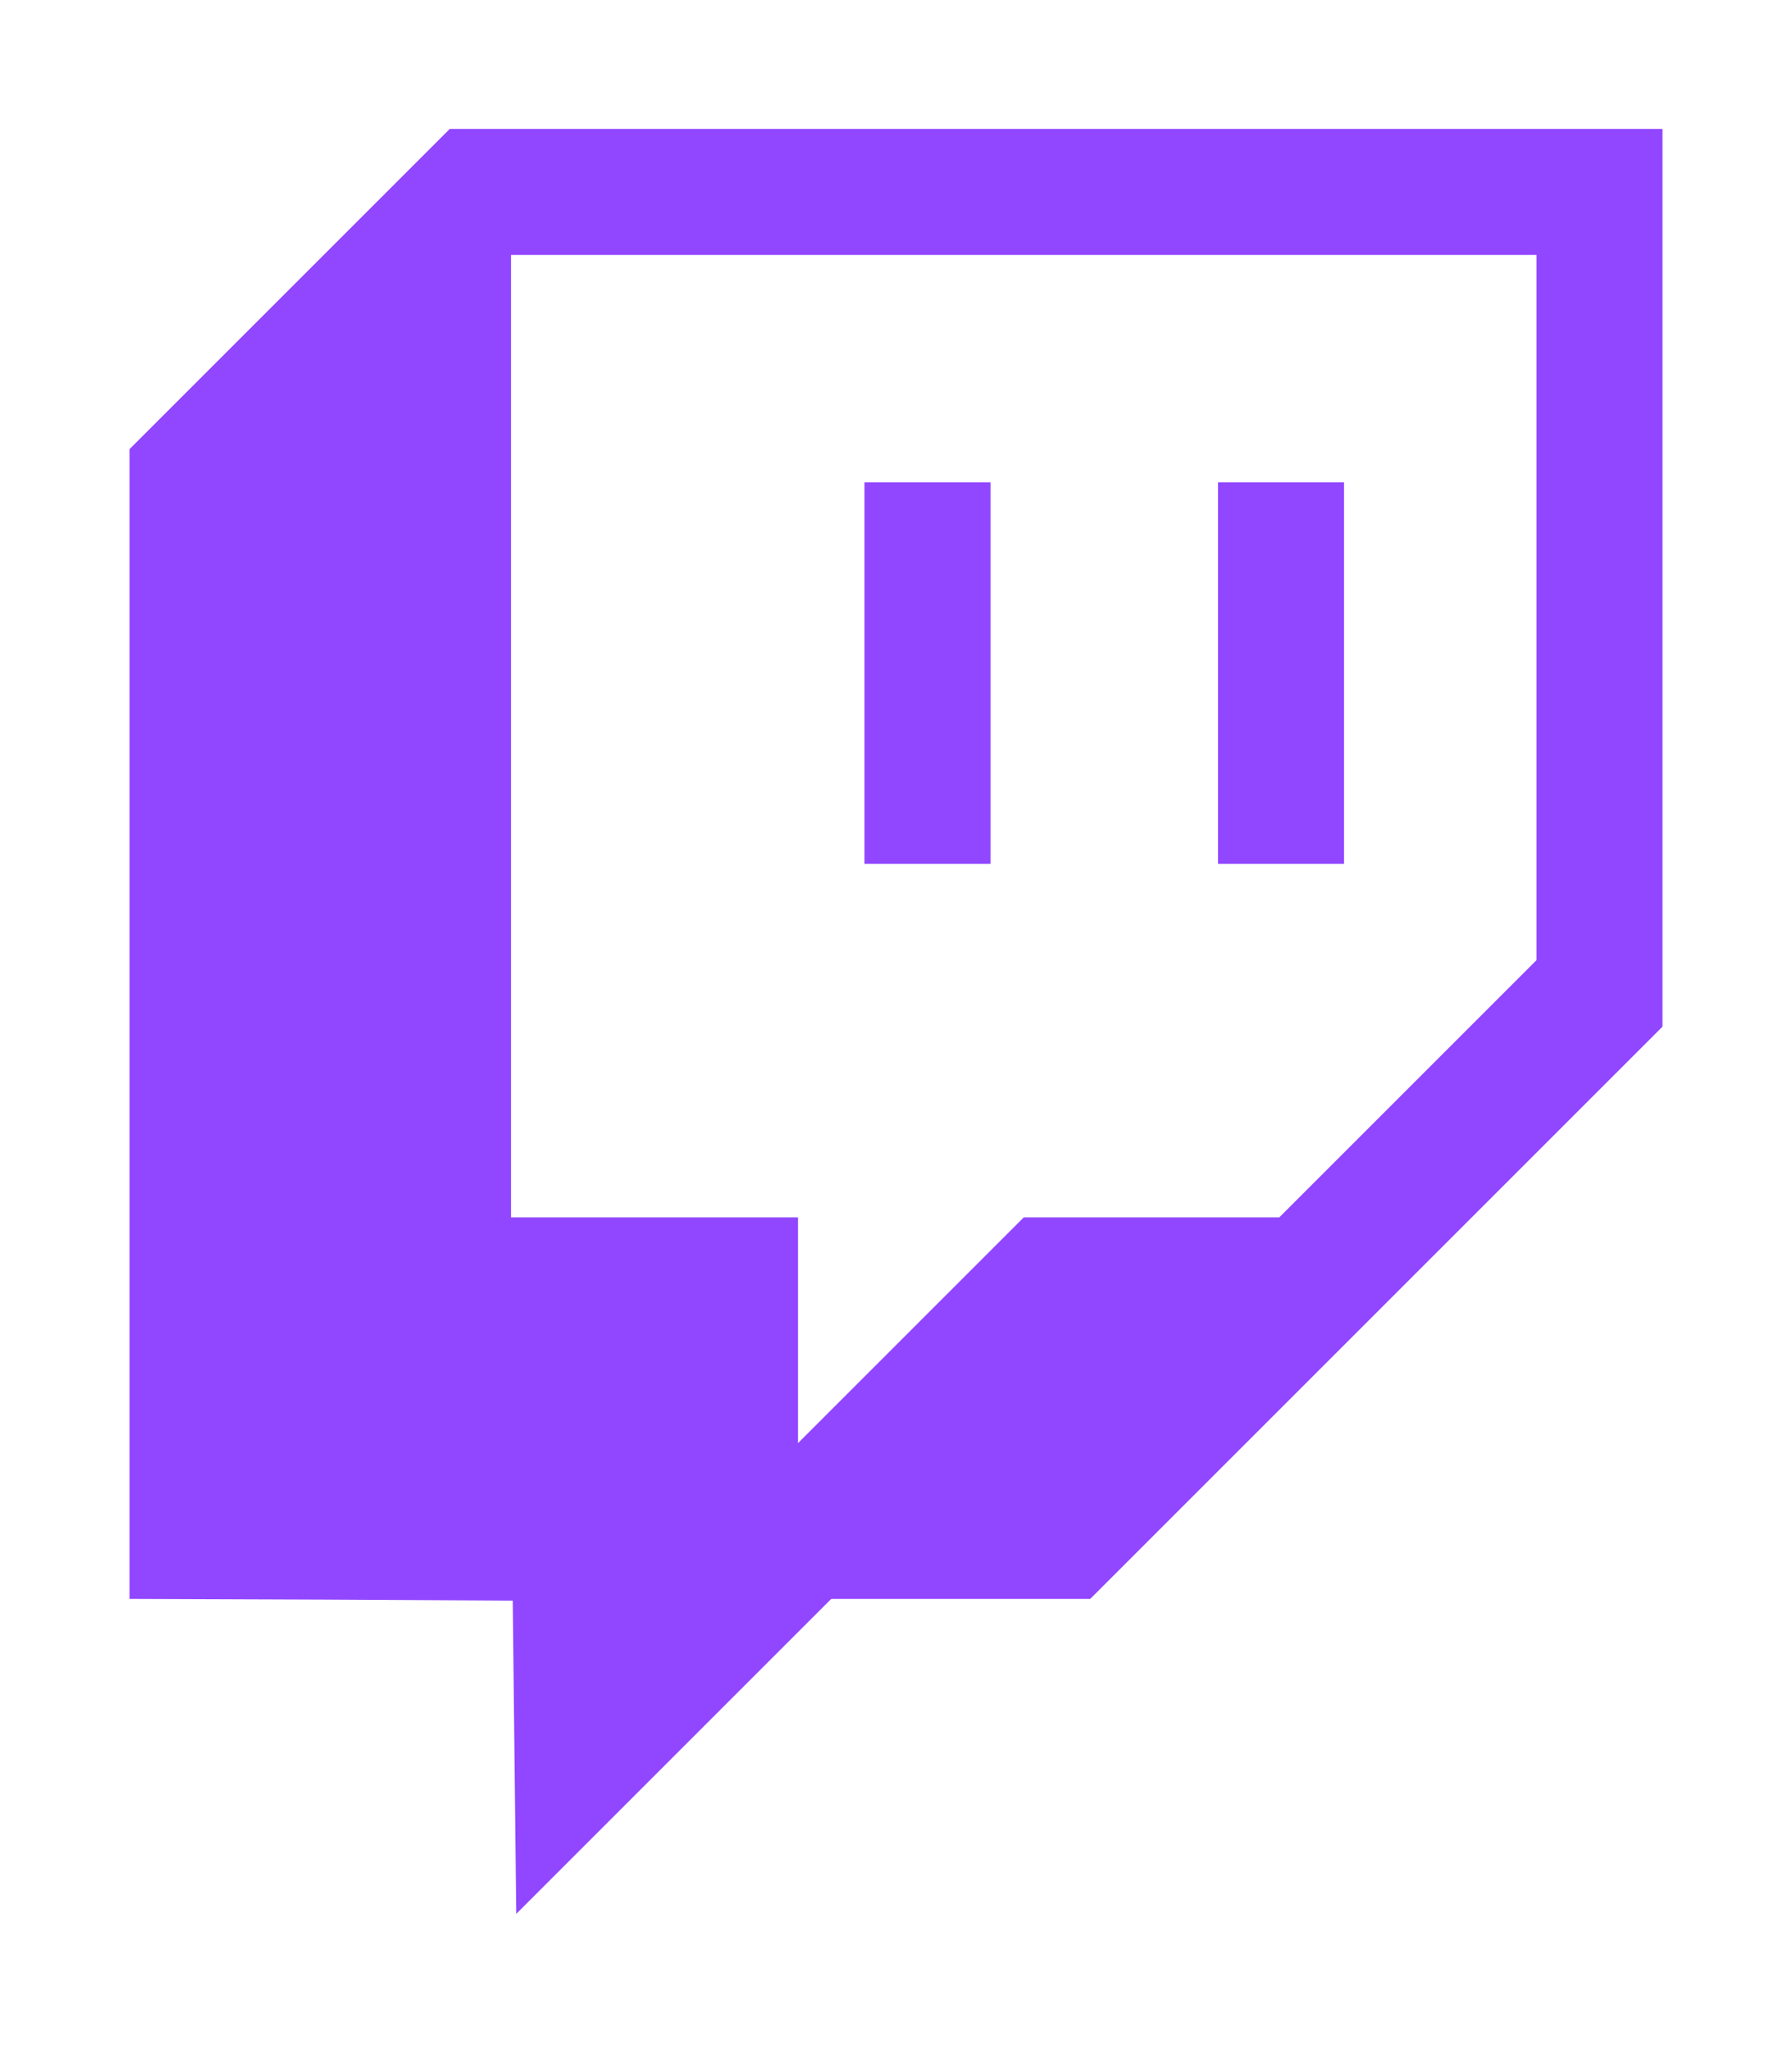
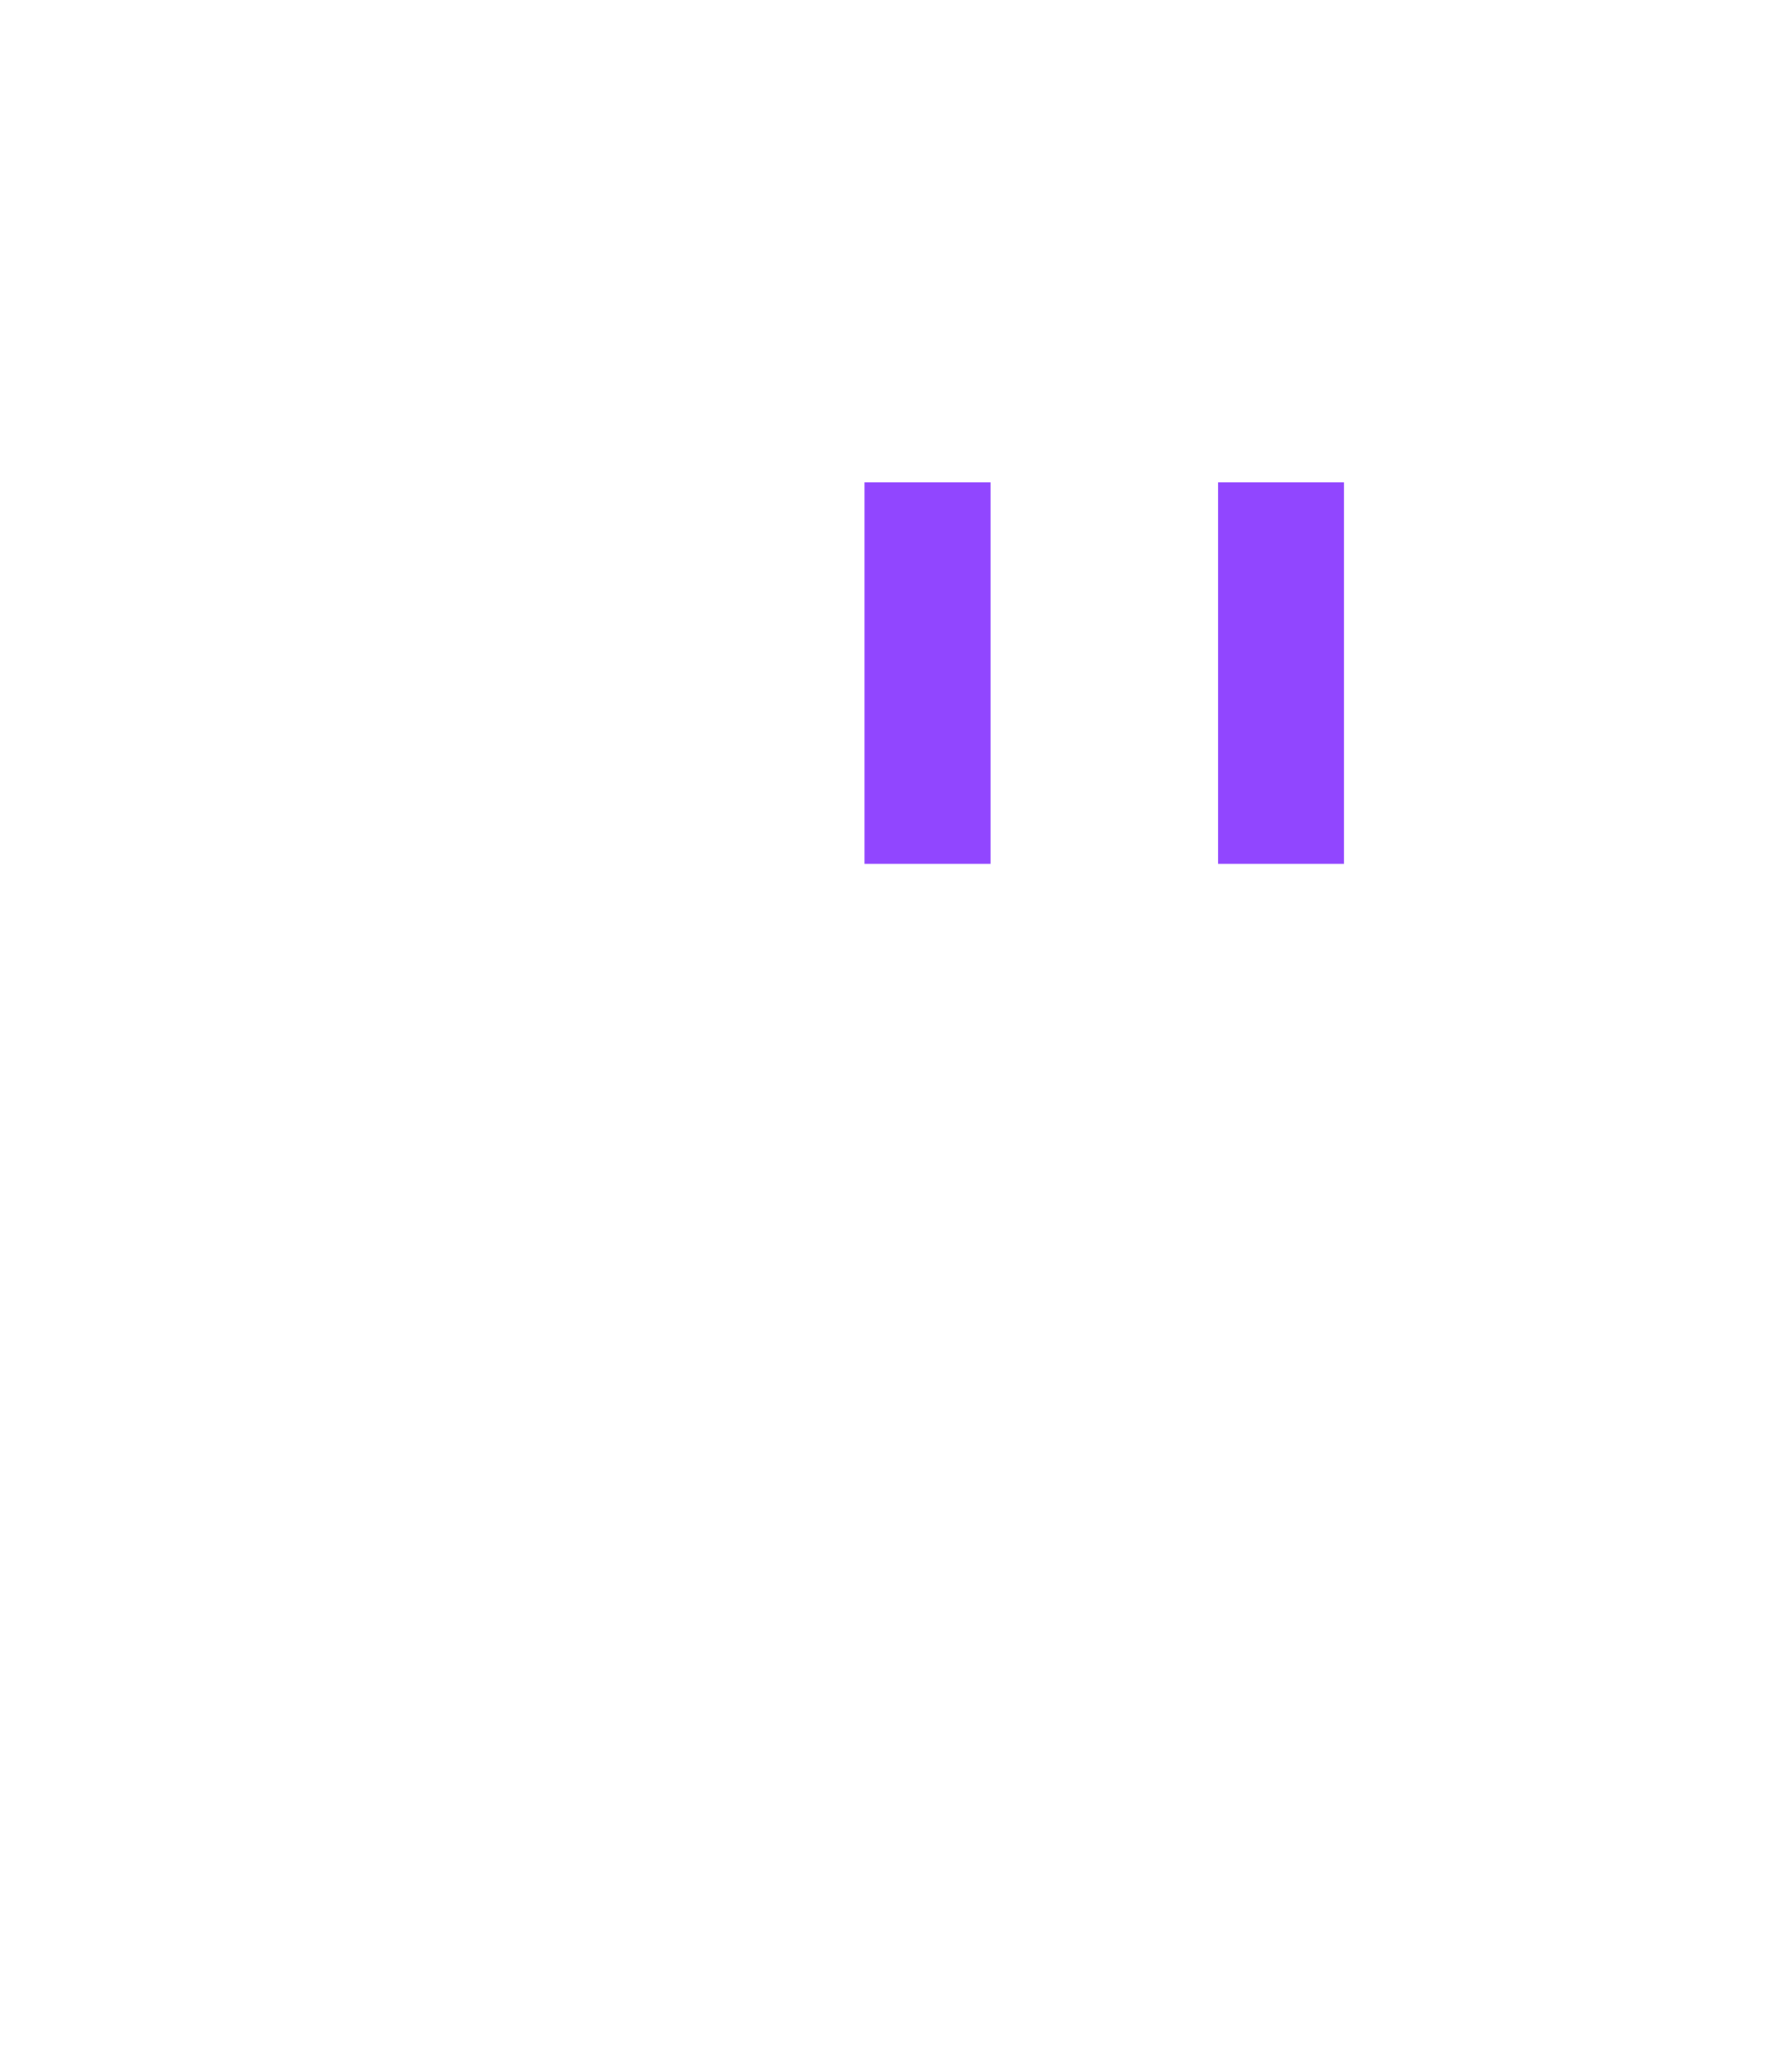
<svg xmlns="http://www.w3.org/2000/svg" version="1.0" width="83.05" height="95" viewBox="0 0 512 512" preserveAspectRatio="xMidYMid meet">
  <g transform="translate(0,512) scale(0.1,-0.1)" fill="#9146ff" stroke="none">
-     <path d="M827 4662 l-457 -457 0 -1642 0 -1643 548 -2 547 -3 5 -448 5 -447 450 450 450 450 370 0 370 0 818 818 817 817 0 1283 0 1282 -1733 0 -1732 0 -458 -458z m3563 -909 l0 -1008 -367 -367 -368 -368 -365 0 -365 0 -322 -322 -323 -323 0 323 0 322 -410 0 -410 0 0 1375 0 1375 1465 0 1465 0 0 -1007z" />
    <path d="M2470 3565 l0 -545 180 0 180 0 0 545 0 545 -180 0 -180 0 0 -545z" />
    <path d="M3480 3565 l0 -545 180 0 180 0 0 545 0 545 -180 0 -180 0 0 -545z" />
  </g>
</svg>